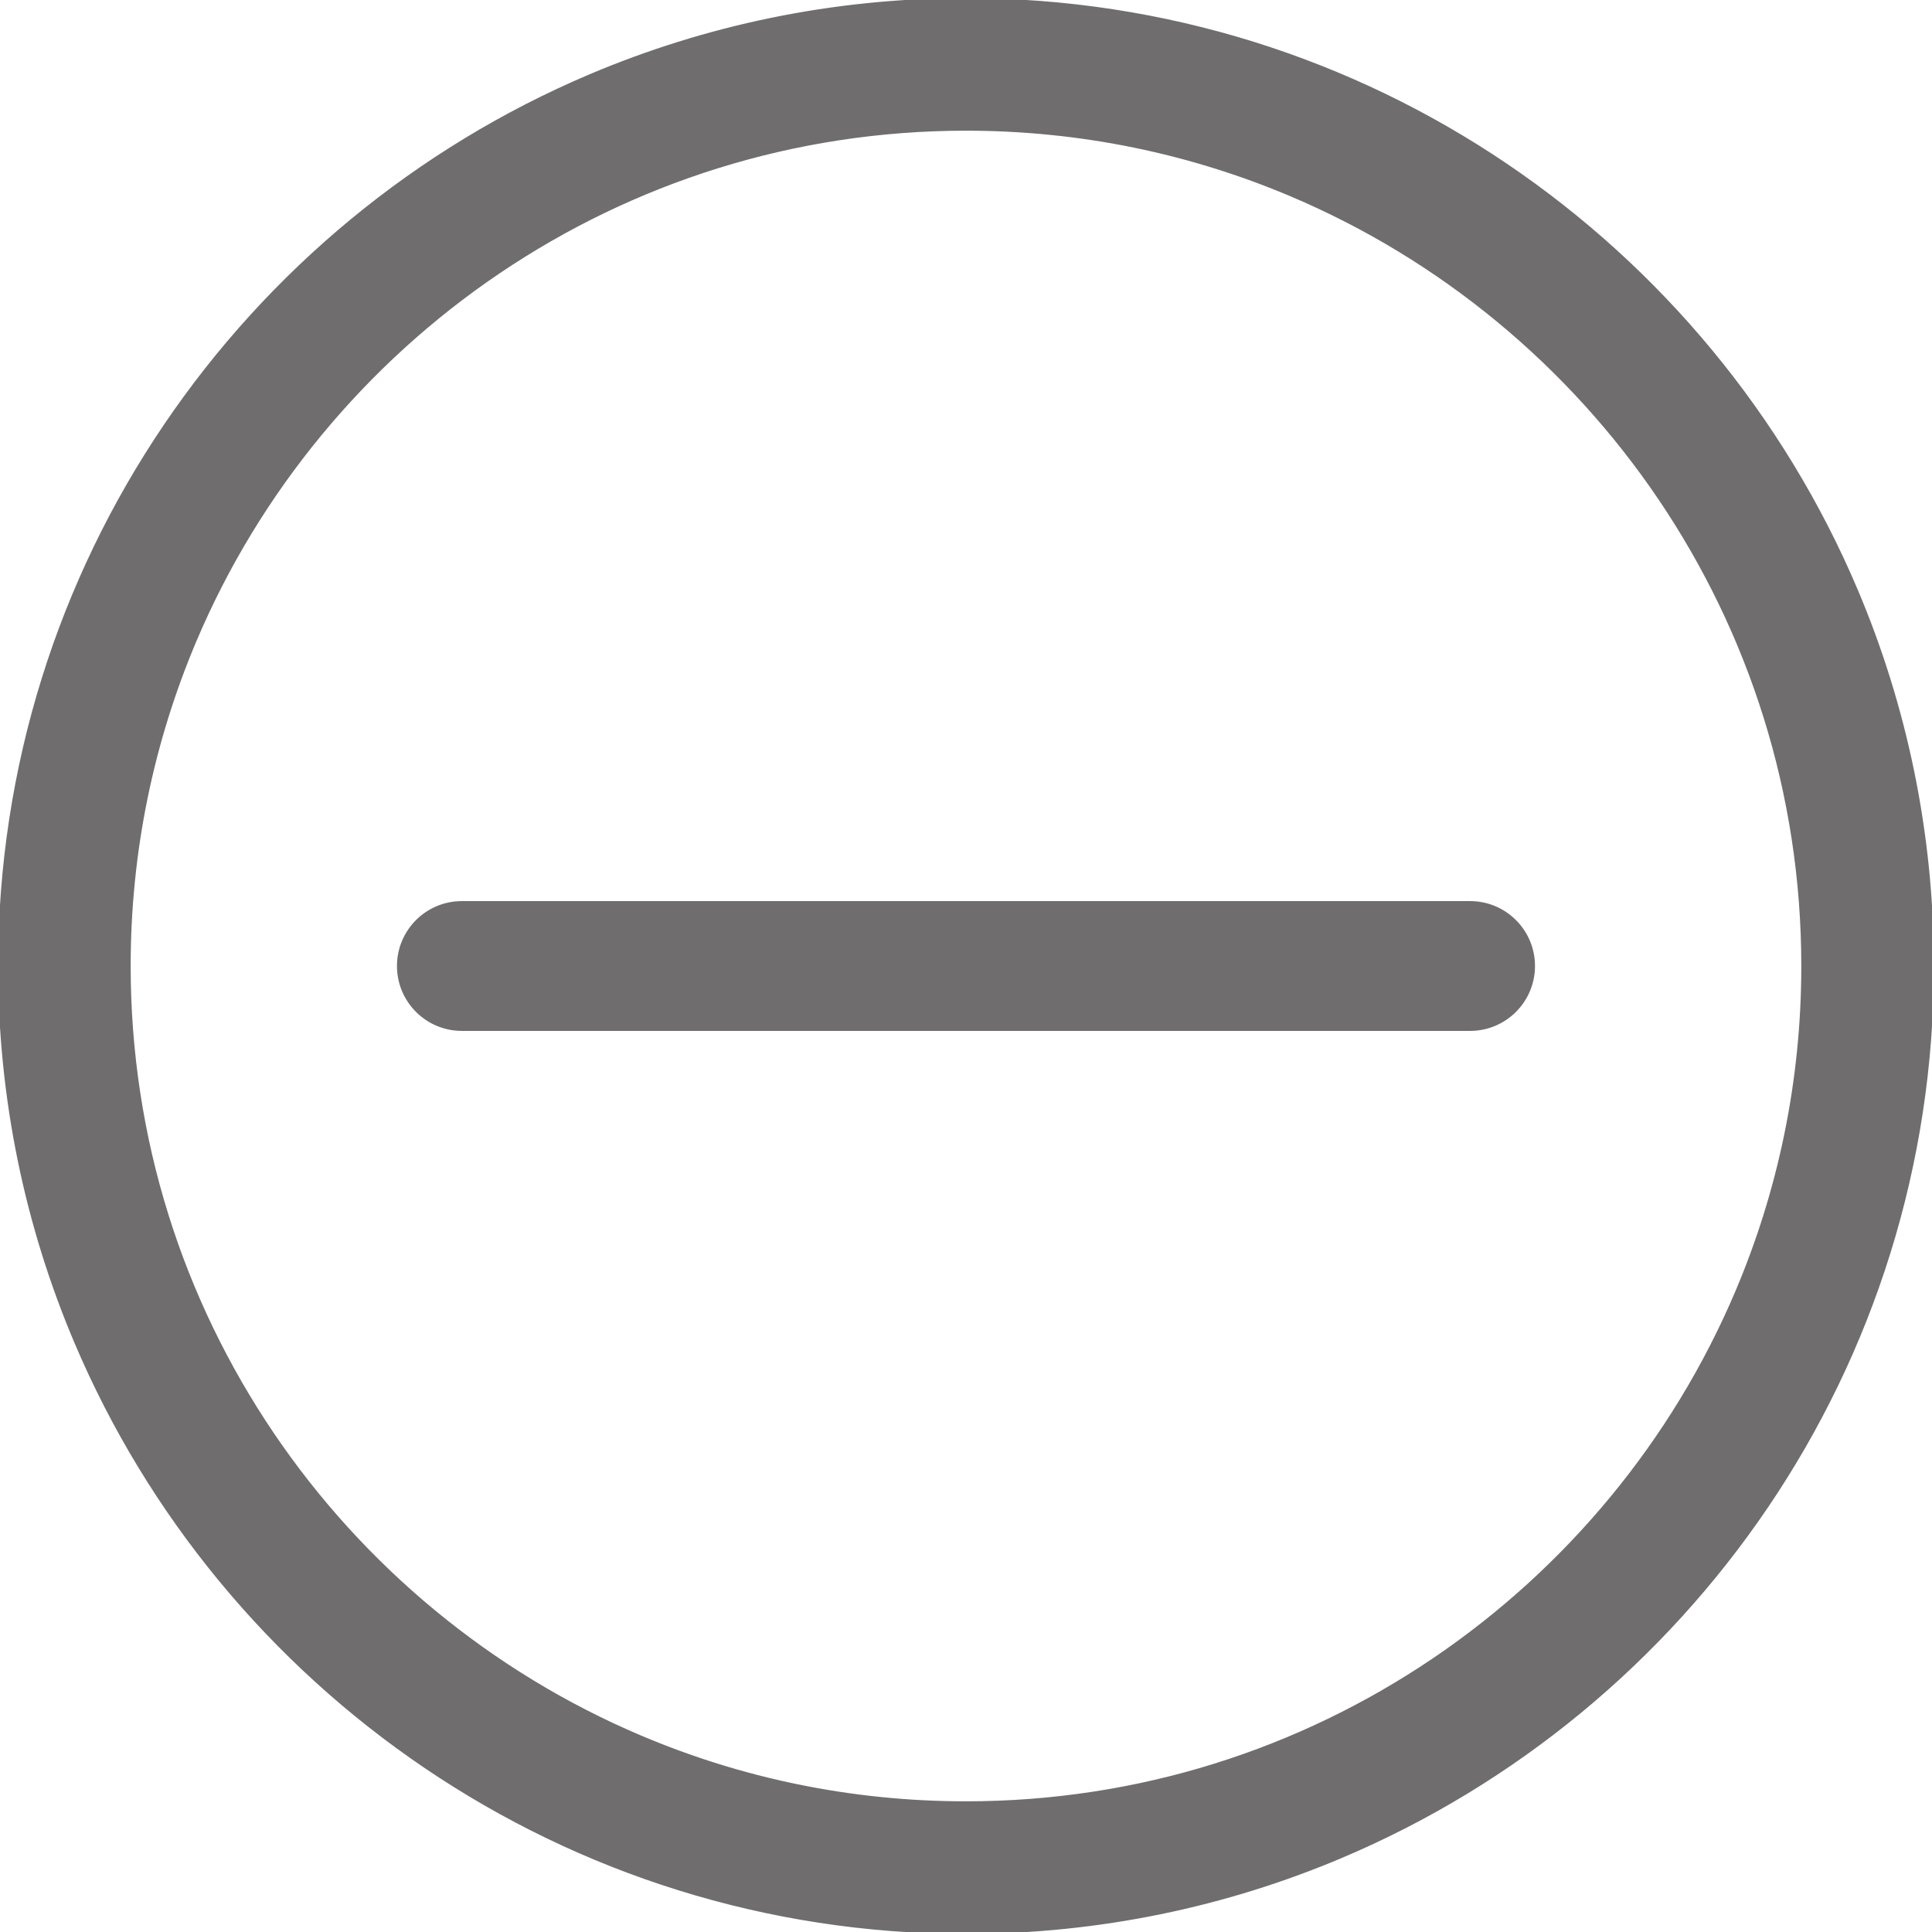
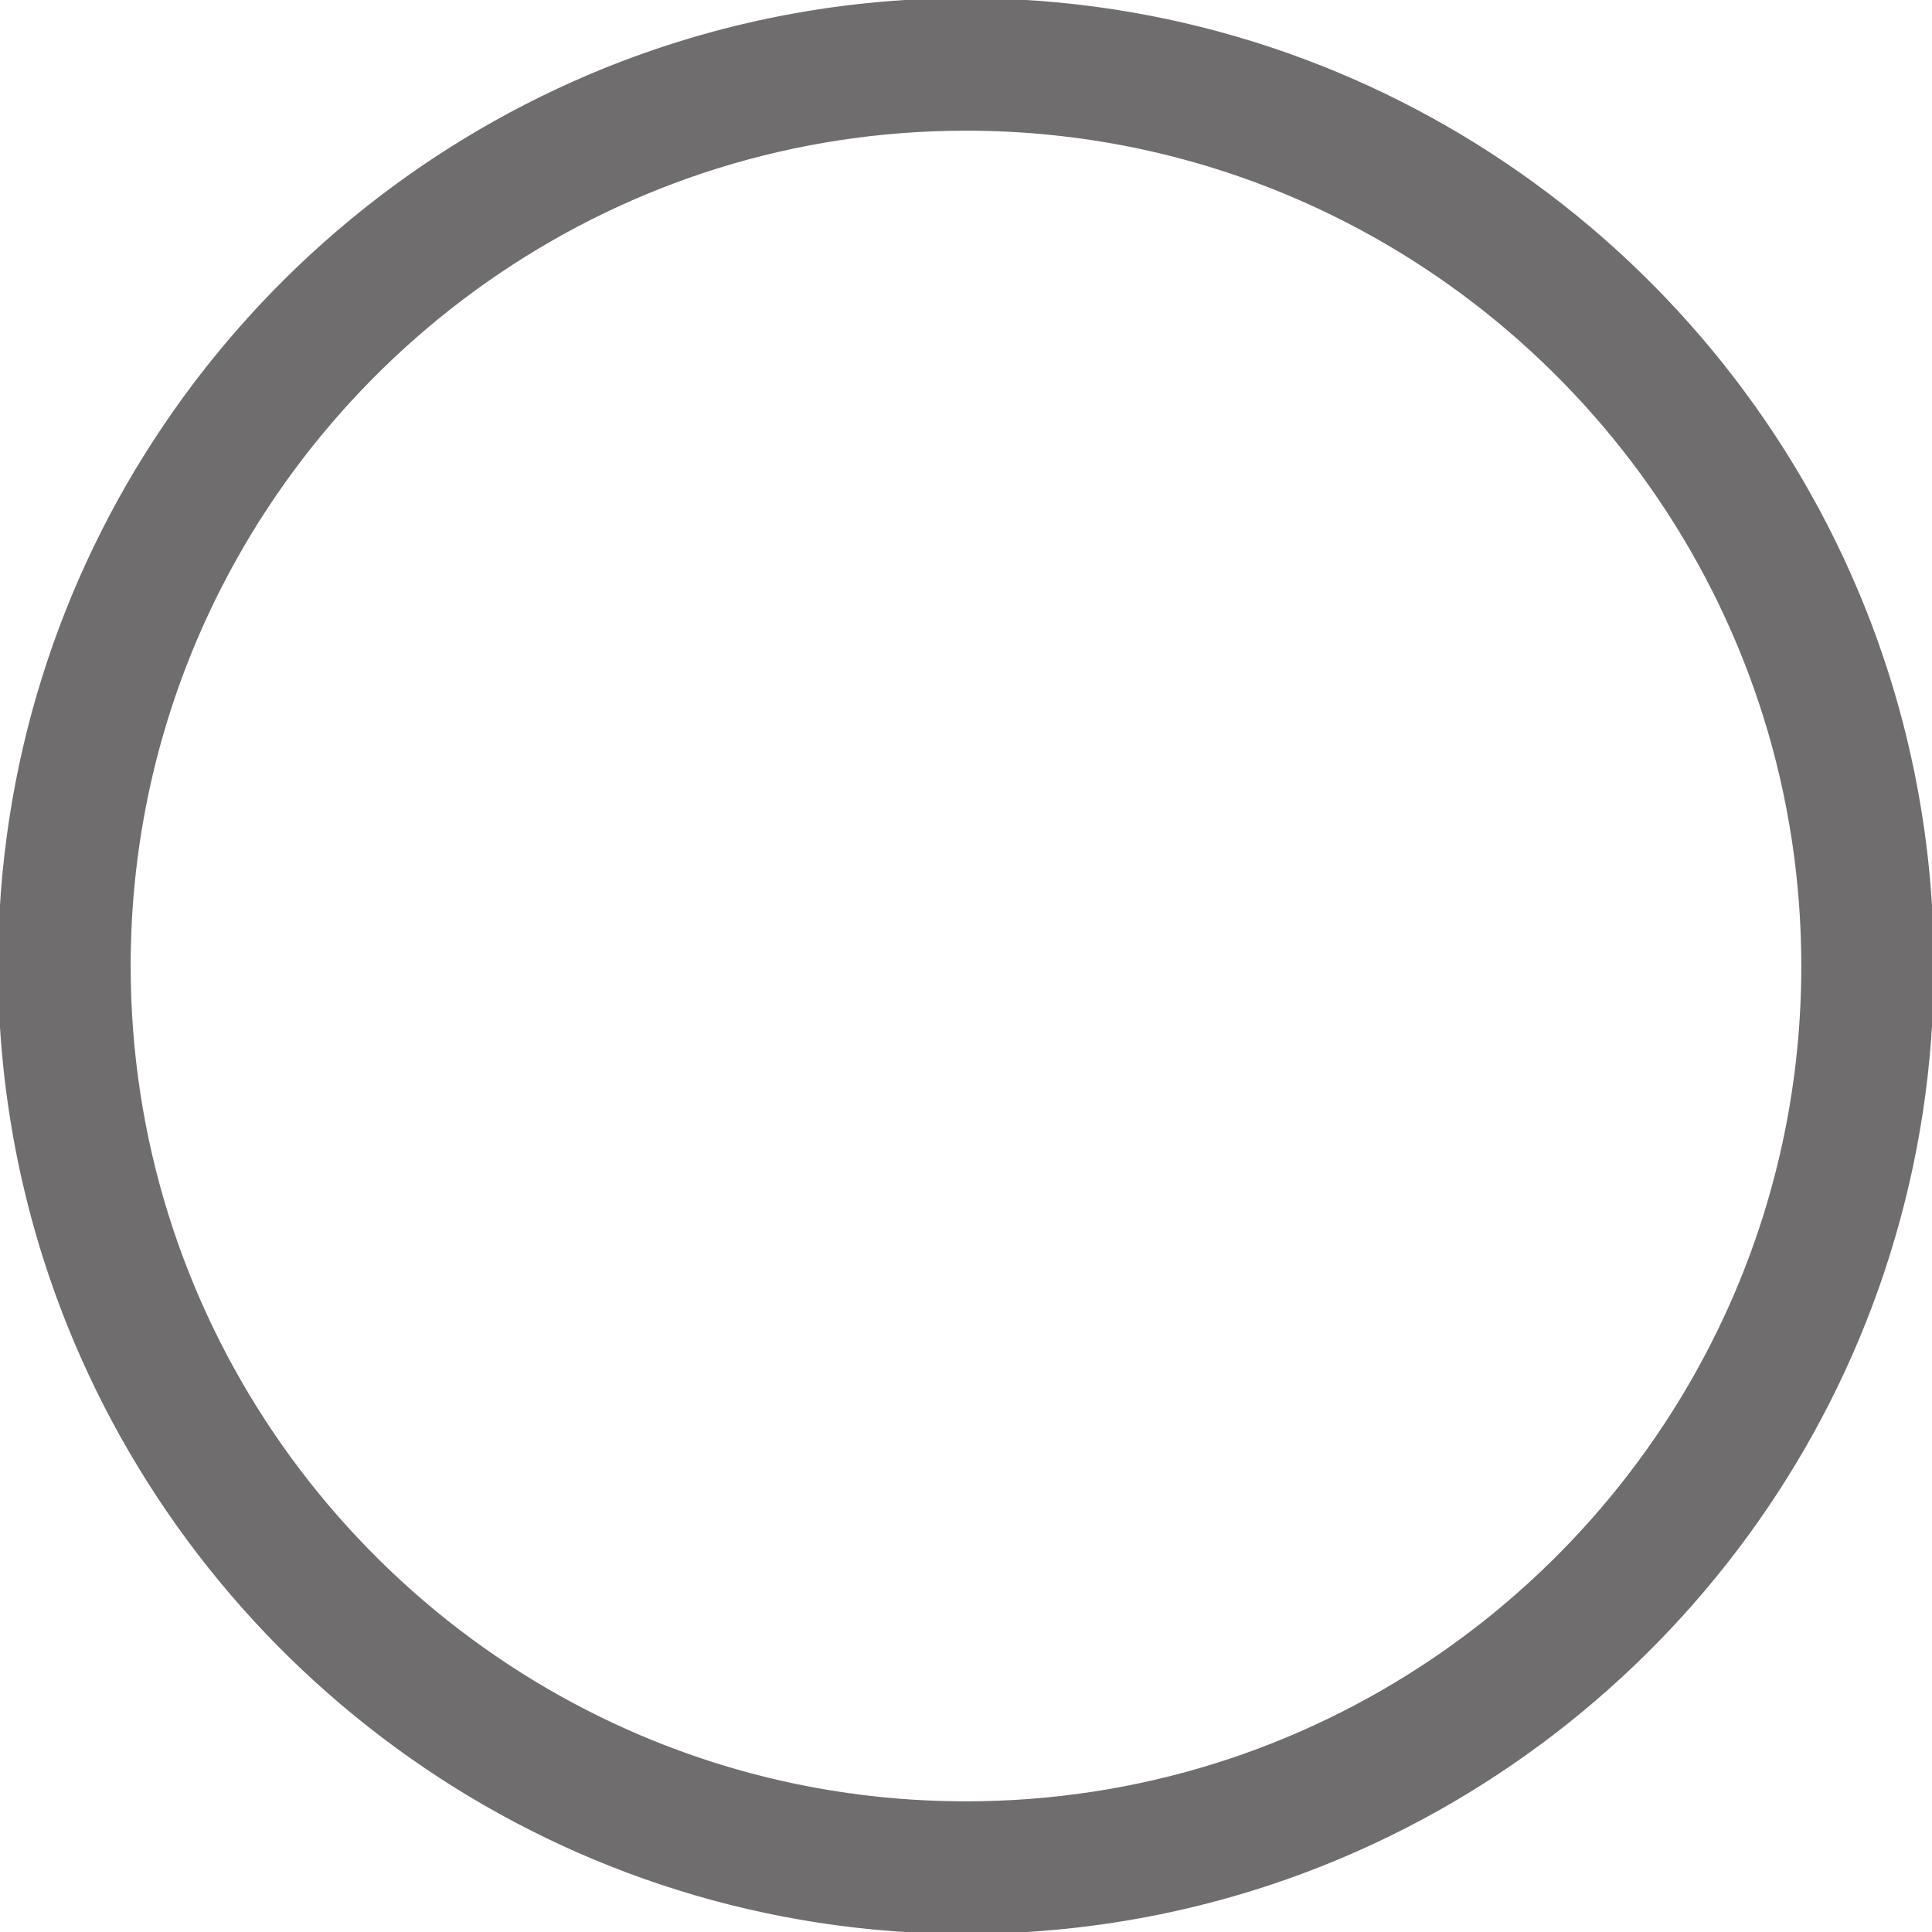
<svg xmlns="http://www.w3.org/2000/svg" width="800px" height="800px" fill="#6f6d6d" stroke="#6f6d6d" version="1.1" viewBox="0 0 512 512" xml:space="preserve">
  <path d="m491.84 156.43c-19.471-45.946-51.936-85.013-92.786-112.64-40.838-27.624-90.162-43.797-143.06-43.79-35.254-2e-3 -68.946 7.18-99.571 20.158-45.945 19.472-85.013 51.935-112.64 92.785-27.624 40.836-43.798 90.161-43.791 143.06-2e-3 35.255 7.181 68.948 20.159 99.573 19.471 45.946 51.937 85.013 92.786 112.64 40.838 27.624 90.162 43.797 143.06 43.79 35.253 2e-3 68.946-7.18 99.571-20.158 45.945-19.471 85.013-51.935 112.64-92.785 27.625-40.837 43.798-90.163 43.791-143.06 2e-3 -35.256-7.181-68.948-20.159-99.573zm-31.428 185.83c-16.851 39.781-45.045 73.723-80.476 97.676-35.443 23.953-78.02 37.926-123.94 37.933-30.619-2e-3 -59.729-6.218-86.255-17.454-39.781-16.851-73.724-45.044-97.677-80.475-23.955-35.442-37.929-78.02-37.936-123.94 2e-3 -30.62 6.219-59.731 17.454-86.257 16.851-39.781 45.045-73.724 80.476-97.676 35.443-23.954 78.021-37.927 123.94-37.934 30.619 2e-3 59.729 6.218 86.255 17.454 39.781 16.85 73.724 45.044 97.677 80.475 23.953 35.443 37.927 78.02 37.934 123.94-2e-3 30.619-6.218 59.73-17.453 86.256z" />
-   <path d="m389.59 239.3h-267.19c-9.222 0-16.699 7.477-16.699 16.699s7.477 16.699 16.699 16.699h267.19c9.222 0 16.699-7.477 16.699-16.699s-7.477-16.699-16.7-16.699z" />
</svg>